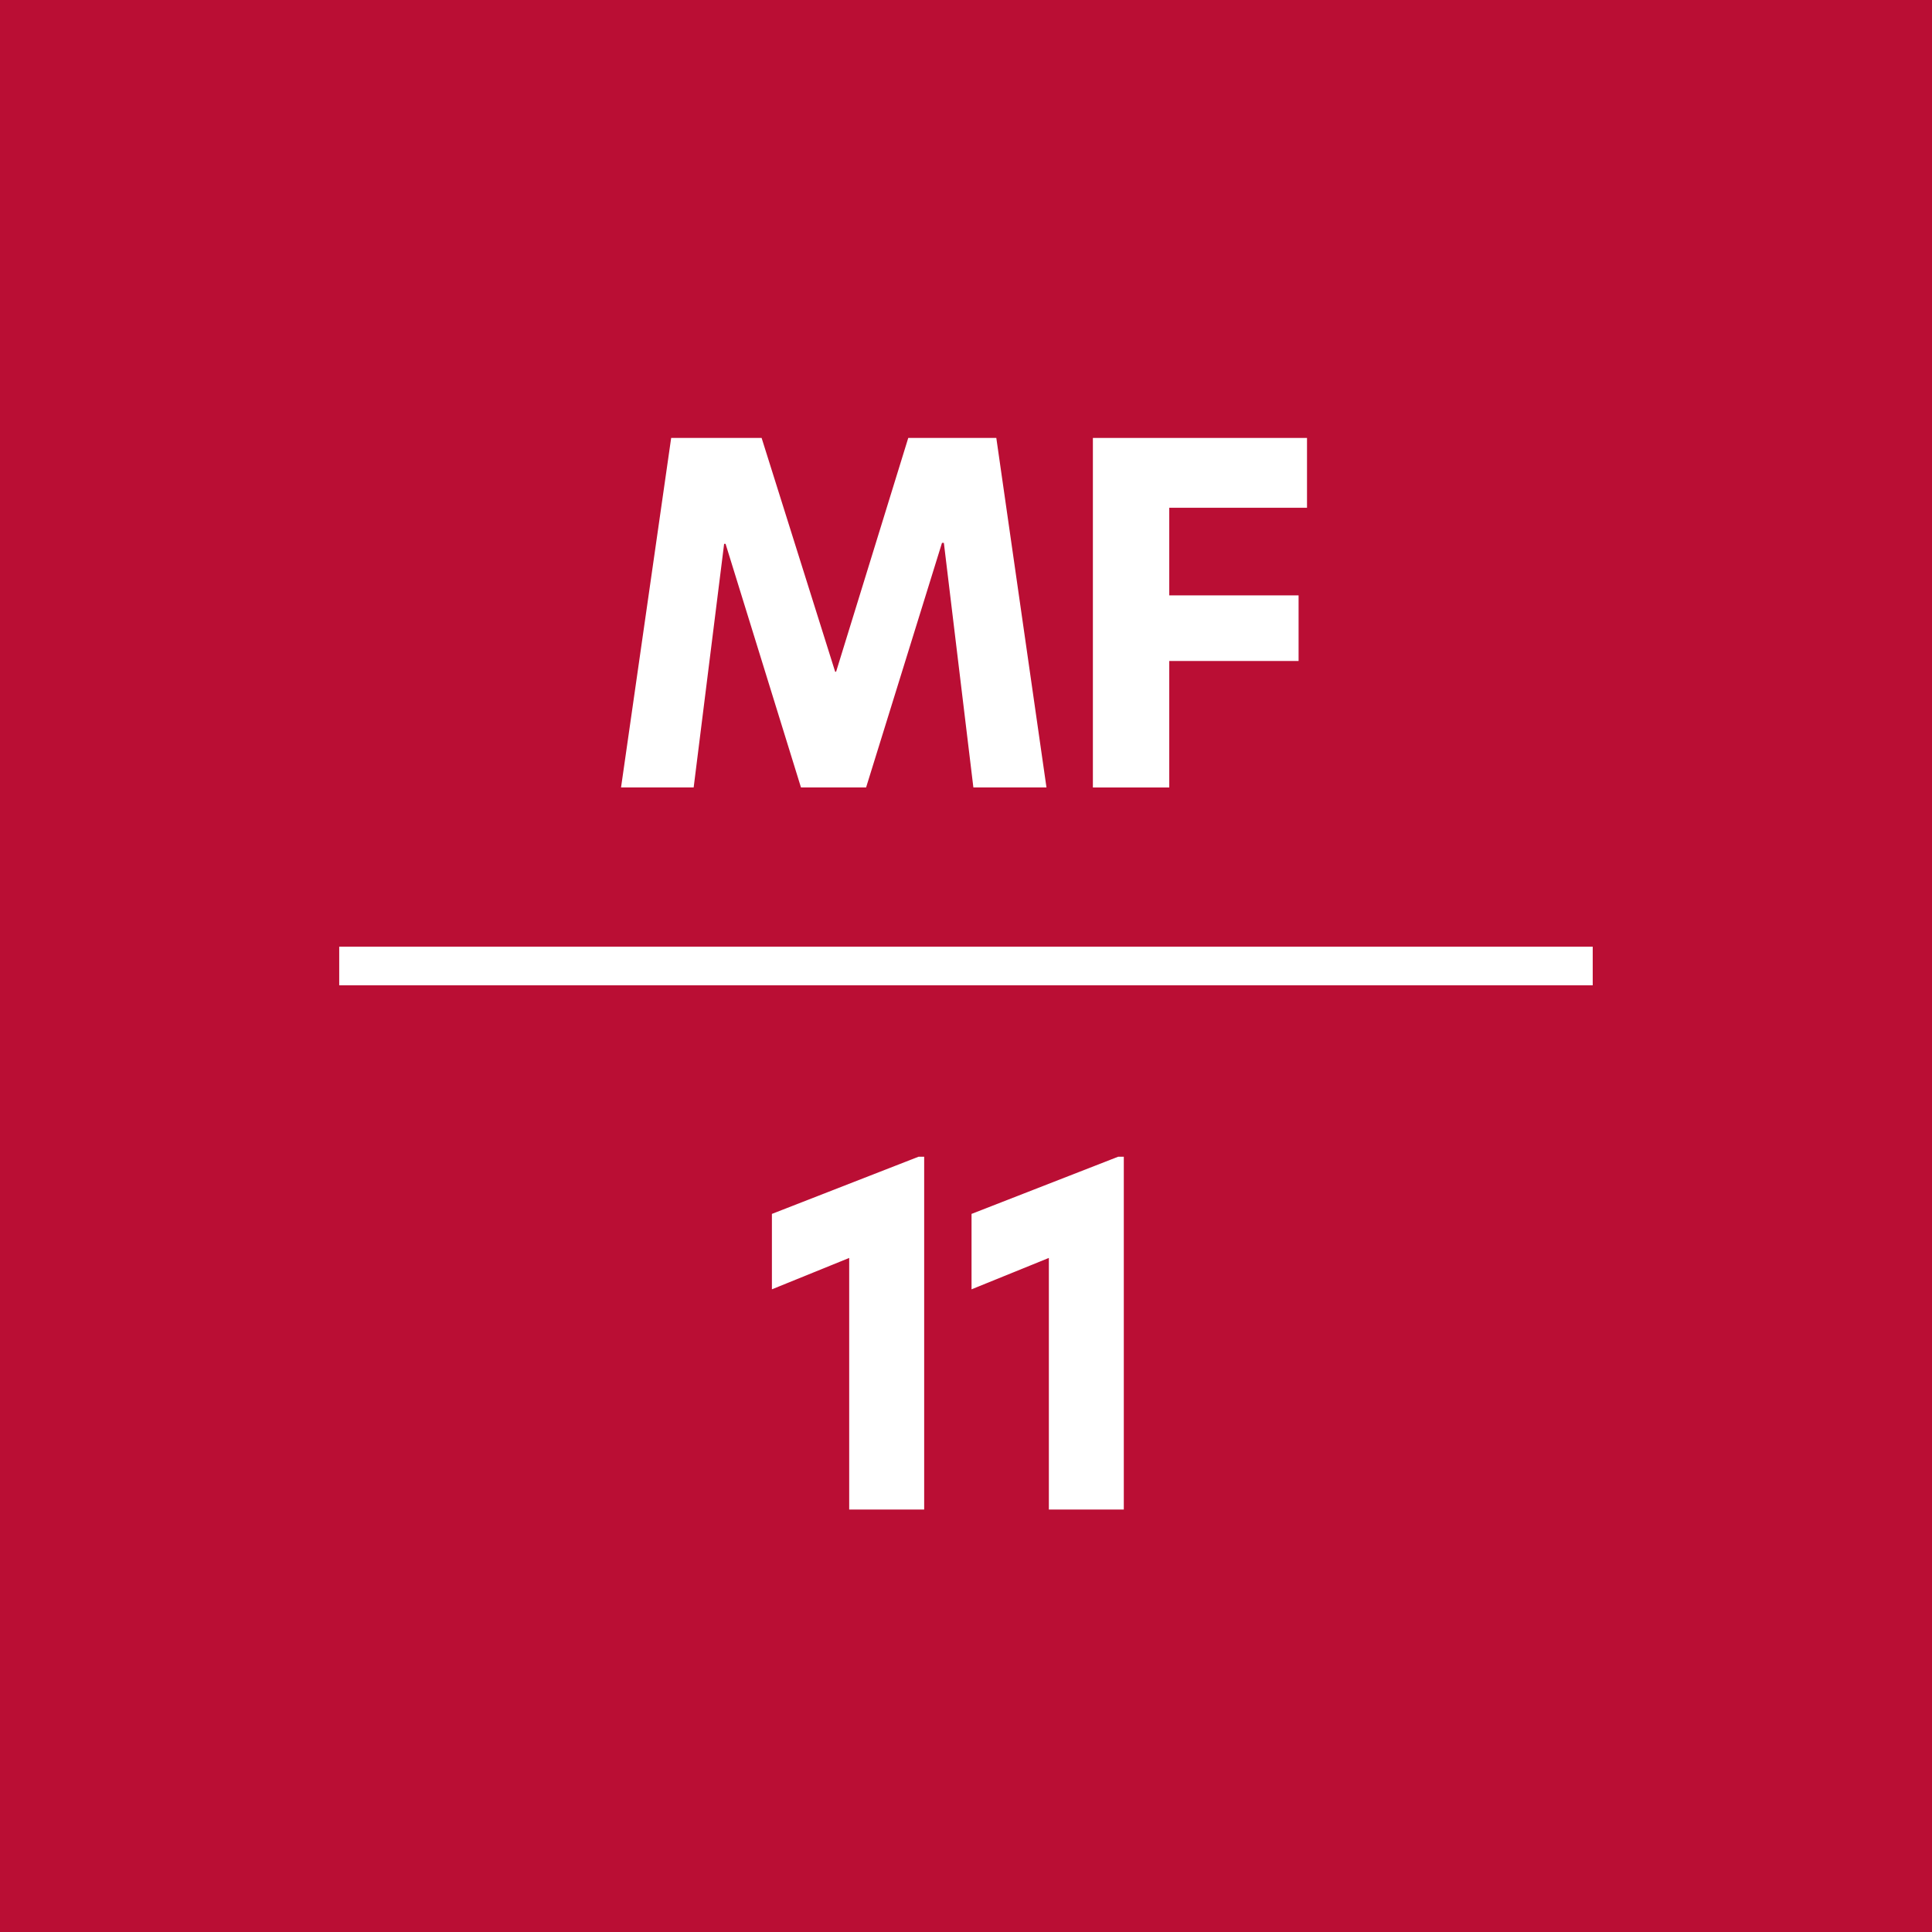
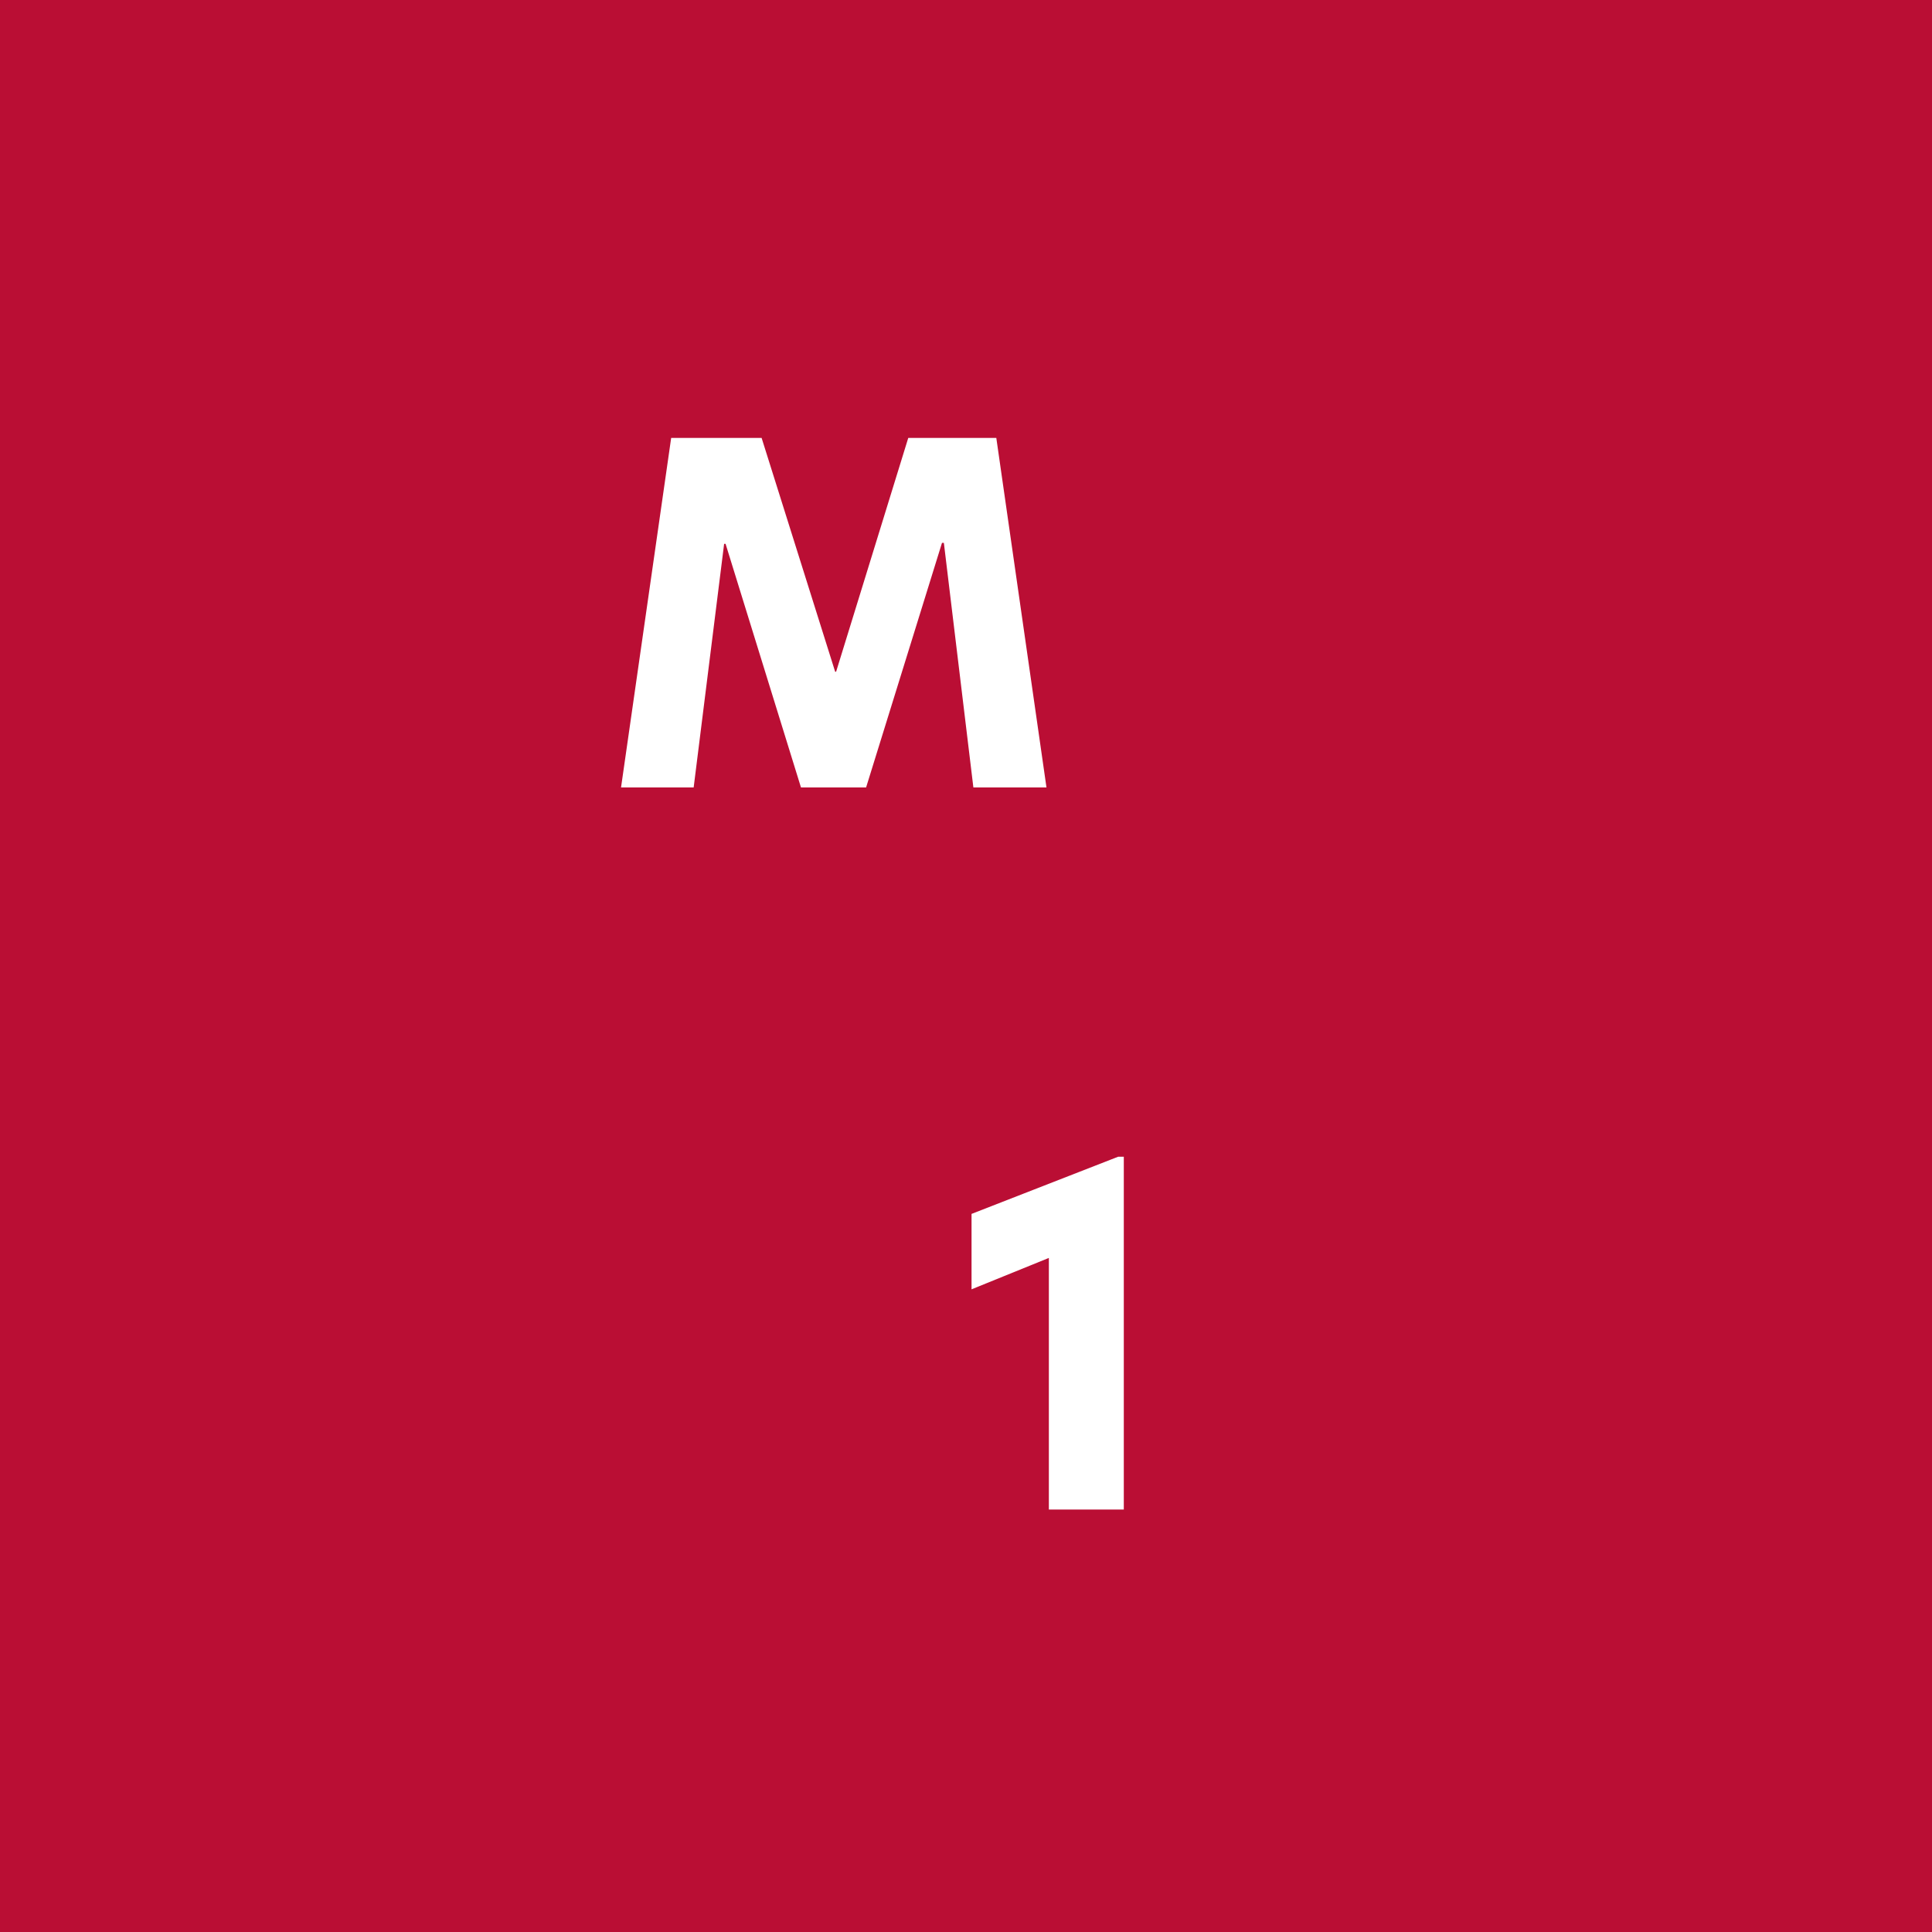
<svg xmlns="http://www.w3.org/2000/svg" version="1.1" id="Layer_1" x="0px" y="0px" width="56.693px" height="56.693px" viewBox="0 0 56.693 56.693" enable-background="new 0 0 56.693 56.693" xml:space="preserve">
  <rect fill="#BA0E34" width="56.693" height="56.693" />
-   <line fill="none" stroke="#FFFFFF" stroke-width="1.134" stroke-miterlimit="10" x1="9.954" y1="28.346" x2="46.737" y2="28.346" />
  <g>
    <path fill="#FFFFFF" d="M20.355,23.107h-2.131l1.471-10.256h2.654l2.158,6.86h0.028l2.117-6.86h2.584l1.472,10.256h-2.145   l-0.866-7.177h-0.055l-2.227,7.177h-1.911l-2.213-7.149h-0.042L20.355,23.107z" />
-     <path fill="#FFFFFF" d="M32.07,12.851h6.283v2.049h-4.042v2.571h3.795v1.925h-3.795v3.712H32.07V12.851z" />
  </g>
  <g>
-     <path fill="#FFFFFF" d="M24.92,36.913l-2.269,0.921v-2.213l4.303-1.678h0.165v10.353h-2.2V36.913z" />
    <path fill="#FFFFFF" d="M30.778,36.913l-2.269,0.921v-2.213l4.303-1.678h0.165v10.353h-2.199V36.913z" />
  </g>
</svg>